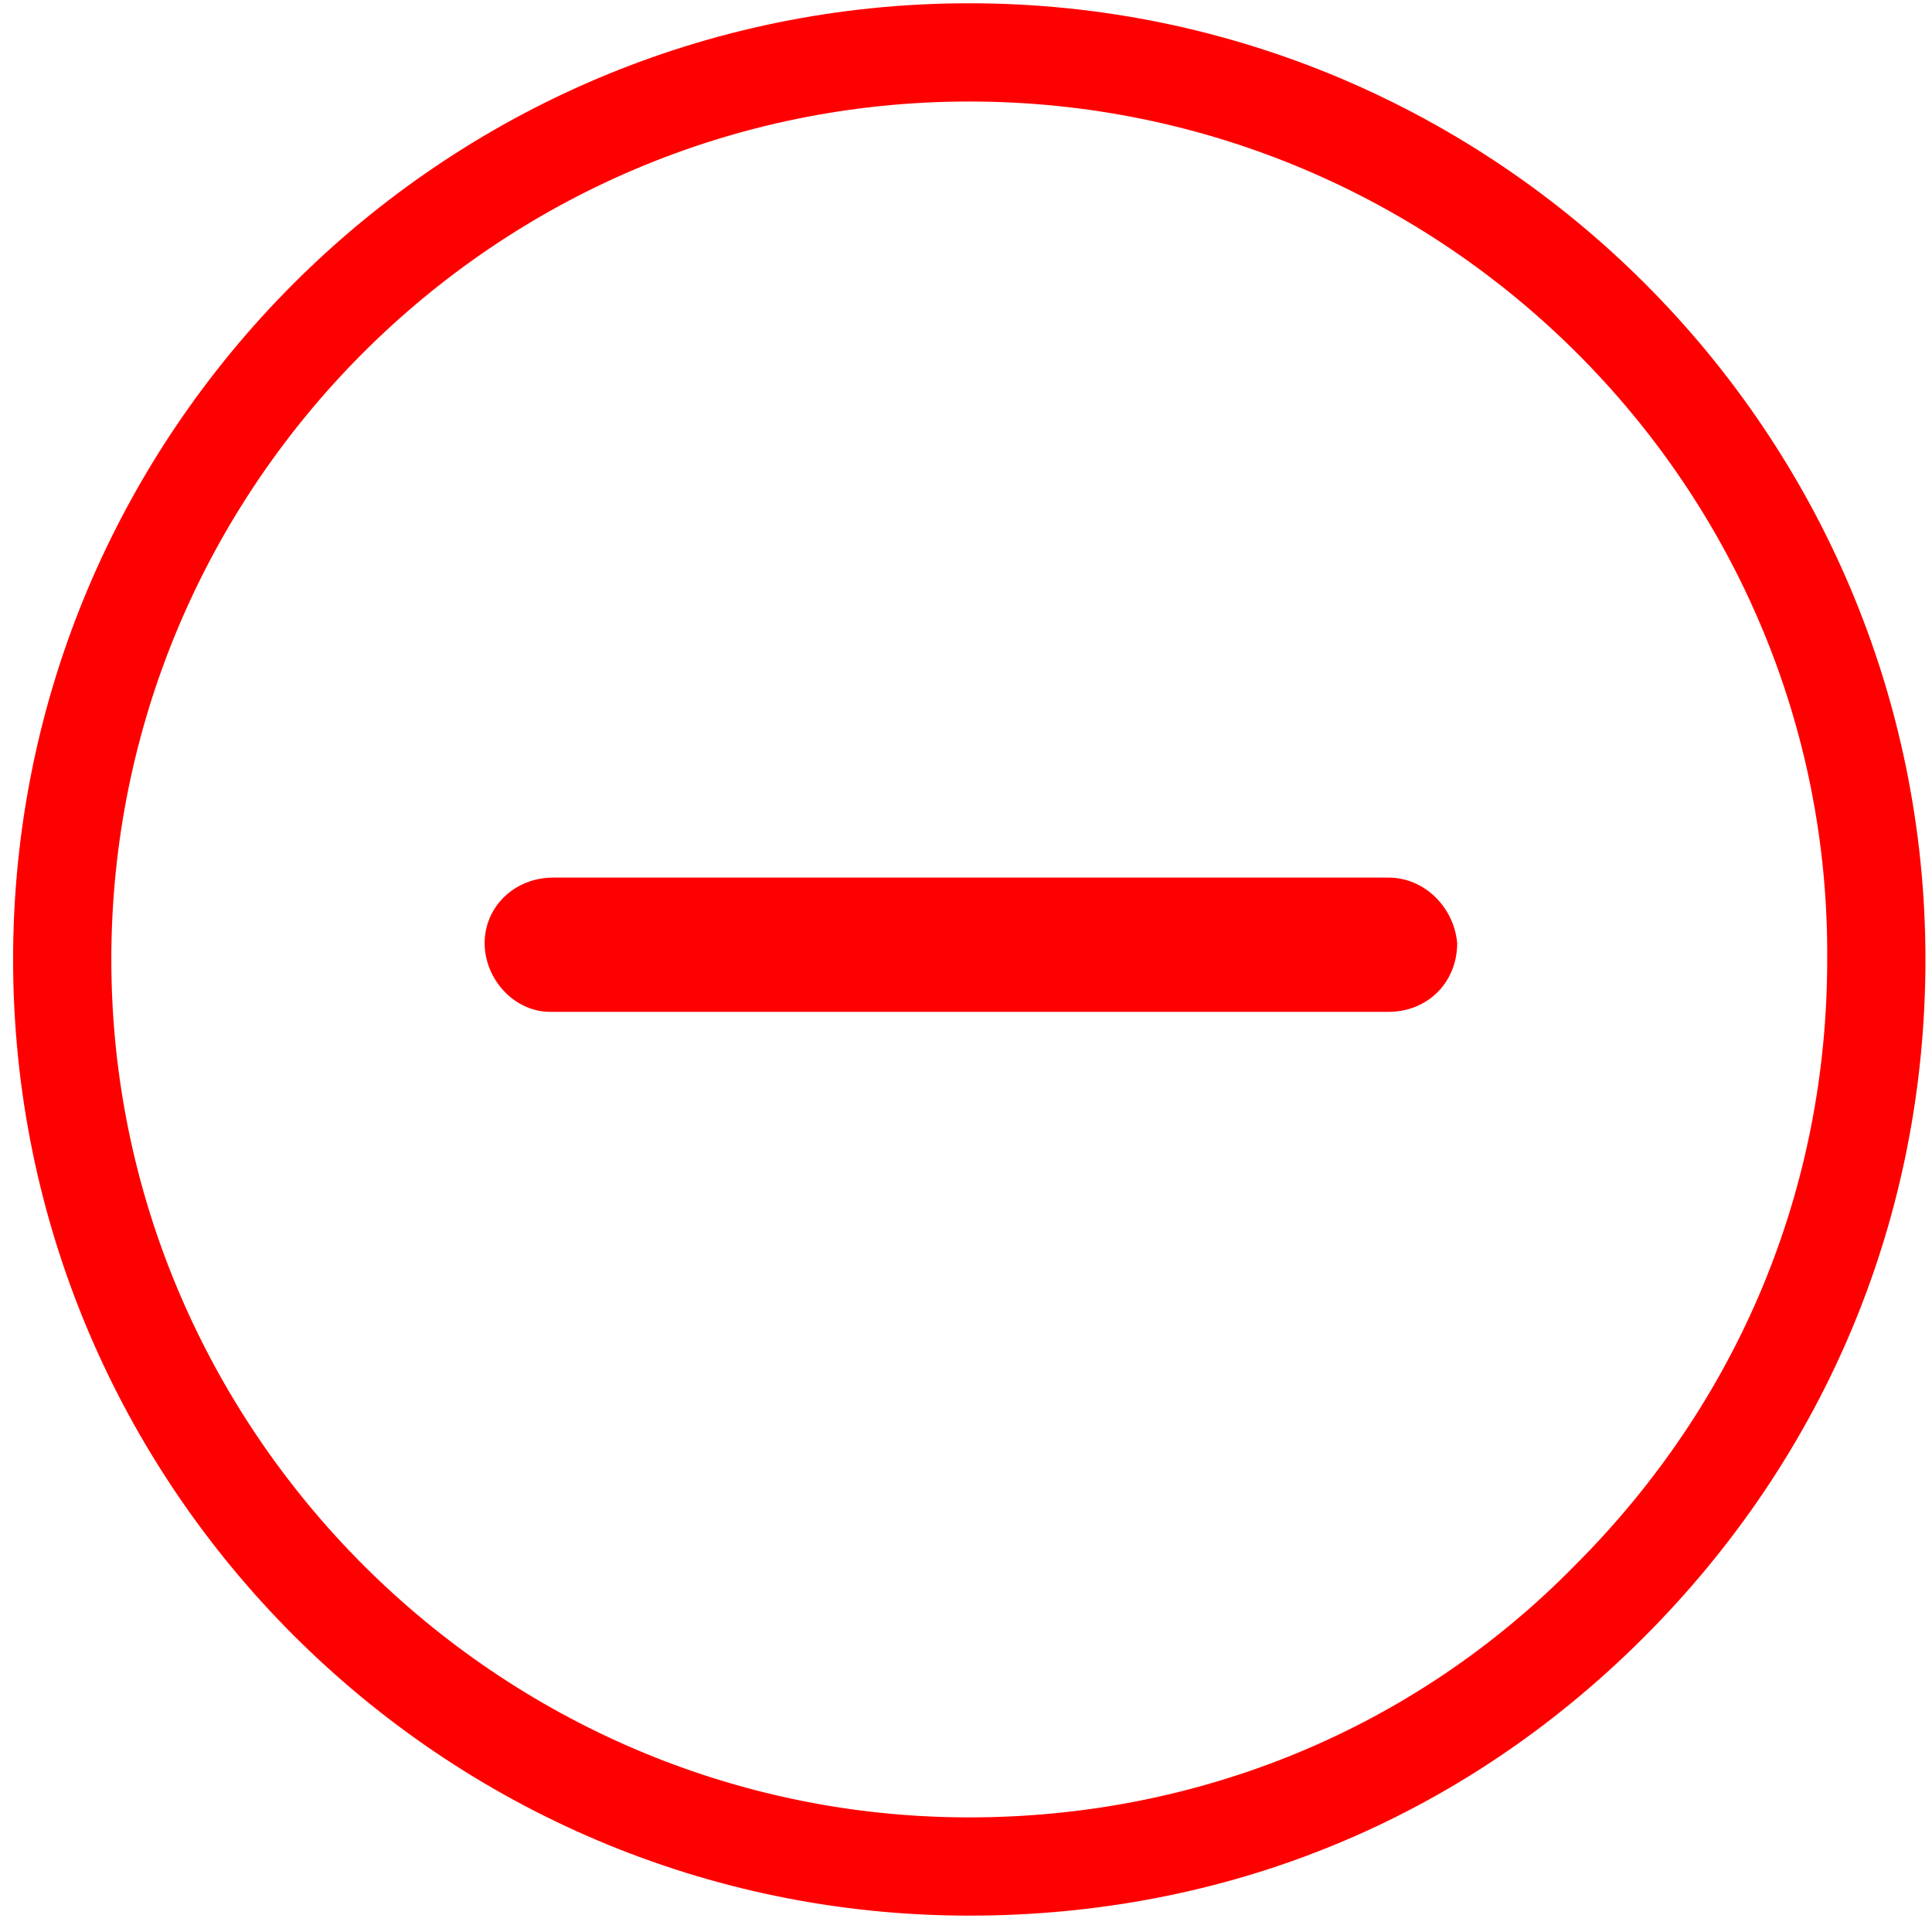
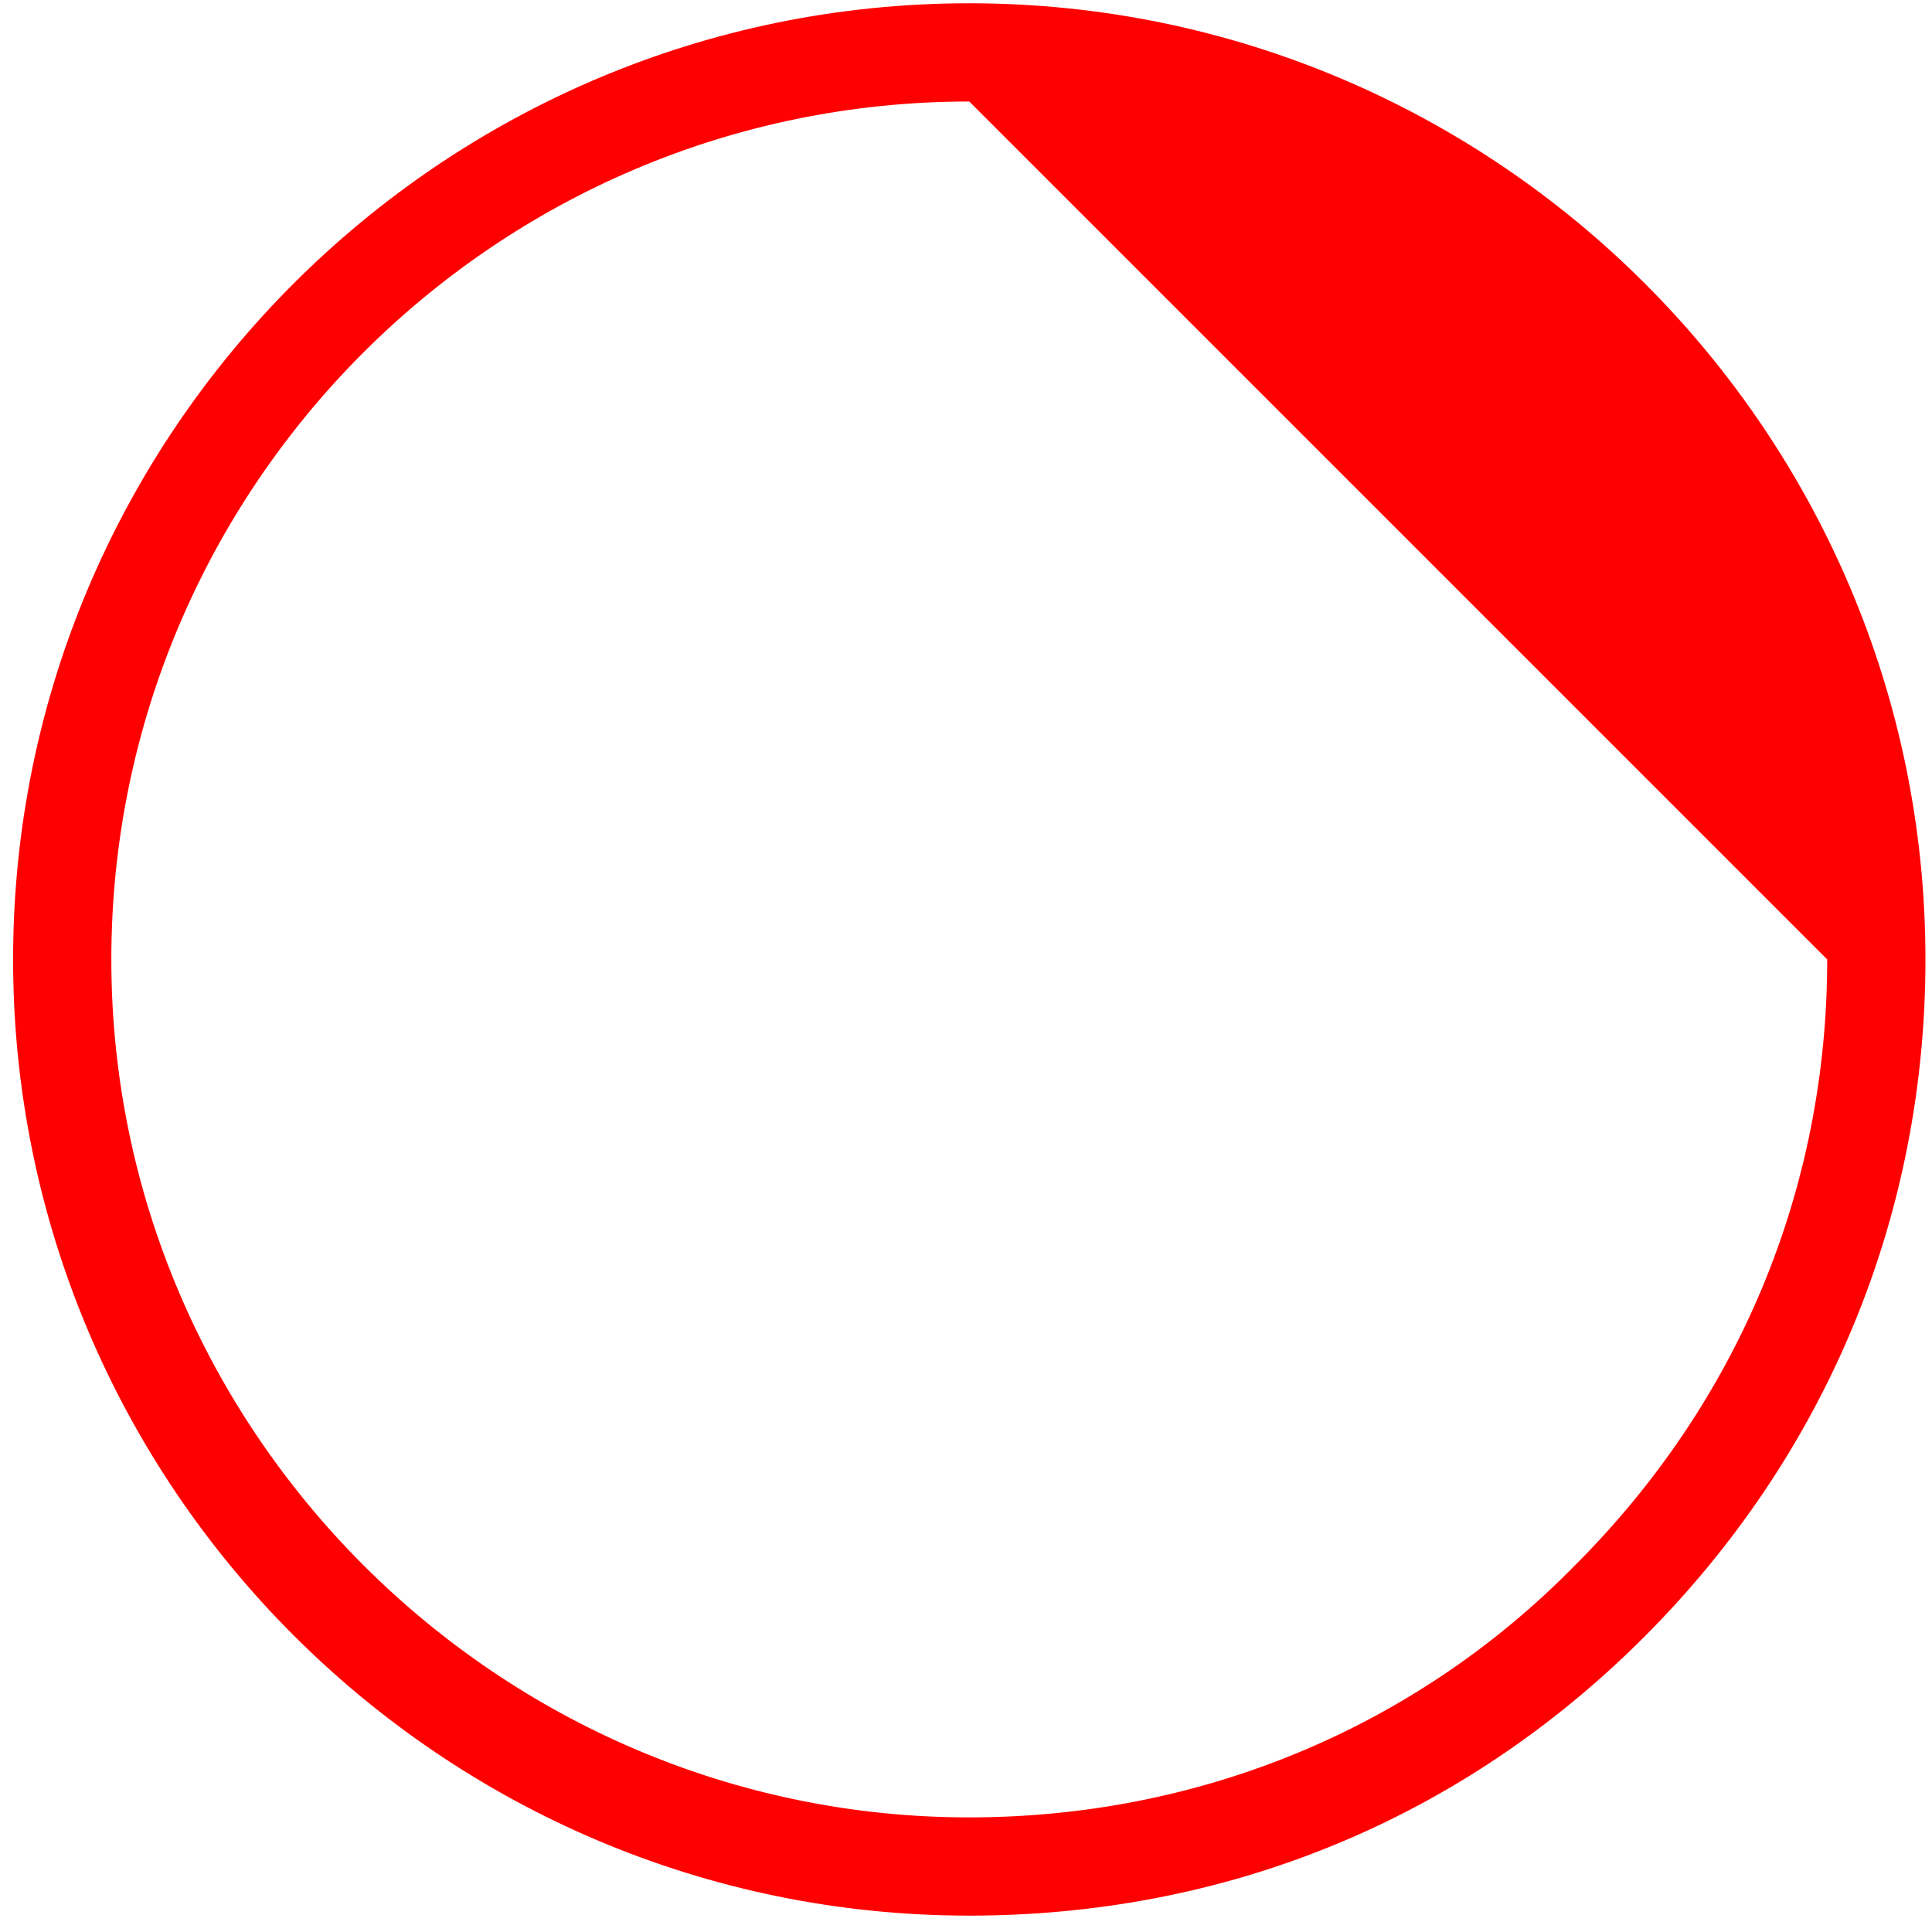
<svg xmlns="http://www.w3.org/2000/svg" width="59px" height="59px" viewBox="0 0 59 59" version="1.1">
  <title>Untitled</title>
  <desc>Created with Sketch.</desc>
  <g id="Page-1" stroke="none" stroke-width="1" fill="none" fill-rule="evenodd">
    <g id="IKONY---URAVA-KONFIGURATORU-01" transform="translate(-83, 0)" fill="#FF0000" fill-rule="nonzero">
      <g id="Group" transform="translate(83, 0)">
-         <path d="M29.6,58.5 C13.5,58.5 0.4,45.4 0.4,29.3 C0.4,13.2 13.5,0.1 29.6,0.1 C45.7,0.1 58.8,13.2 58.8,29.3 C58.8,37.1 55.8,44.4 50.2,50 C44.6,55.6 37.4,58.5 29.6,58.5 Z M29.6,3.1 C15.1,3.1 3.4,14.9 3.4,29.3 C3.4,43.7 15.2,55.5 29.6,55.5 C36.6,55.5 43.2,52.8 48.1,47.8 C53.1,42.8 55.8,36.3 55.8,29.3 C55.9,14.9 44.1,3.1 29.6,3.1 Z" id="Shape" />
-         <path d="M42.4,30.9 L16.9,30.9 C16.9,30.9 16.8,30.9 16.8,30.9 C15.7,30.9 14.8,29.9 14.8,28.8 C14.8,27.7 15.7,26.8 16.9,26.8 L42.4,26.8 C43.5,26.8 44.4,27.7 44.5,28.8 C44.5,30 43.6,30.9 42.4,30.9 C42.4,30.9 42.4,30.9 42.4,30.9 Z" id="Path" />
+         <path d="M29.6,58.5 C13.5,58.5 0.4,45.4 0.4,29.3 C0.4,13.2 13.5,0.1 29.6,0.1 C45.7,0.1 58.8,13.2 58.8,29.3 C58.8,37.1 55.8,44.4 50.2,50 C44.6,55.6 37.4,58.5 29.6,58.5 Z M29.6,3.1 C15.1,3.1 3.4,14.9 3.4,29.3 C3.4,43.7 15.2,55.5 29.6,55.5 C36.6,55.5 43.2,52.8 48.1,47.8 C53.1,42.8 55.8,36.3 55.8,29.3 Z" id="Shape" />
      </g>
    </g>
  </g>
</svg>